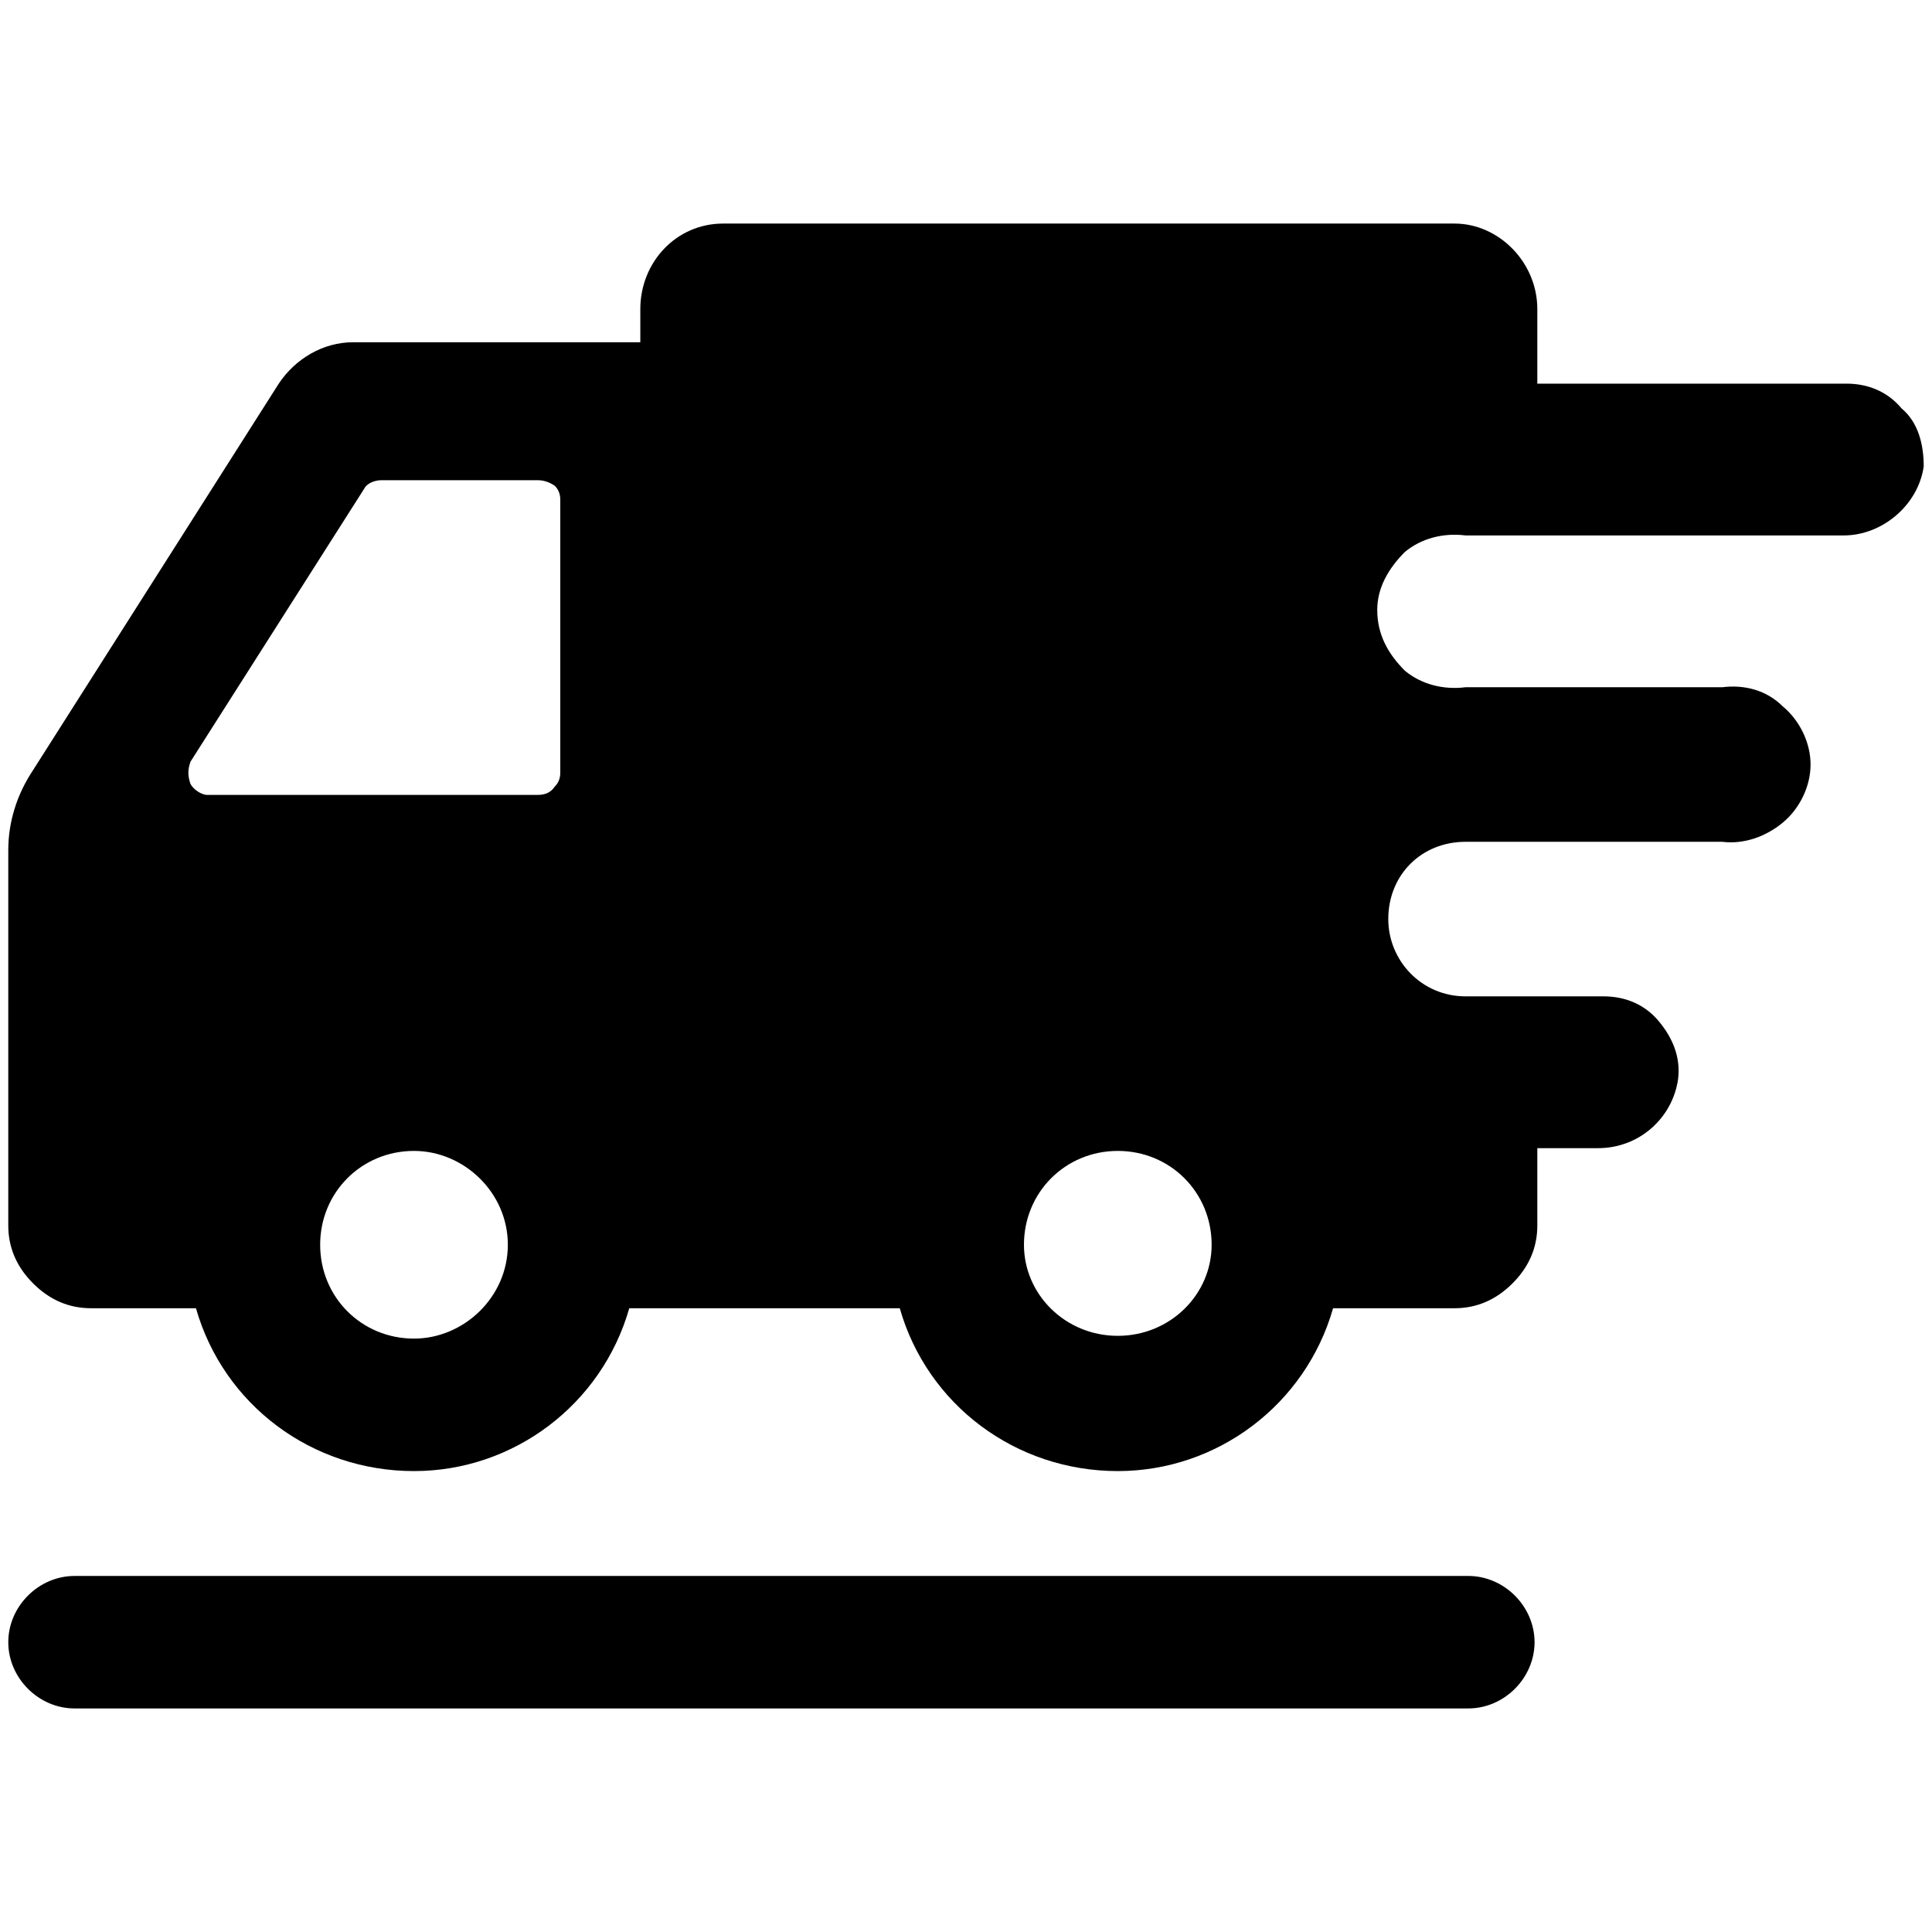
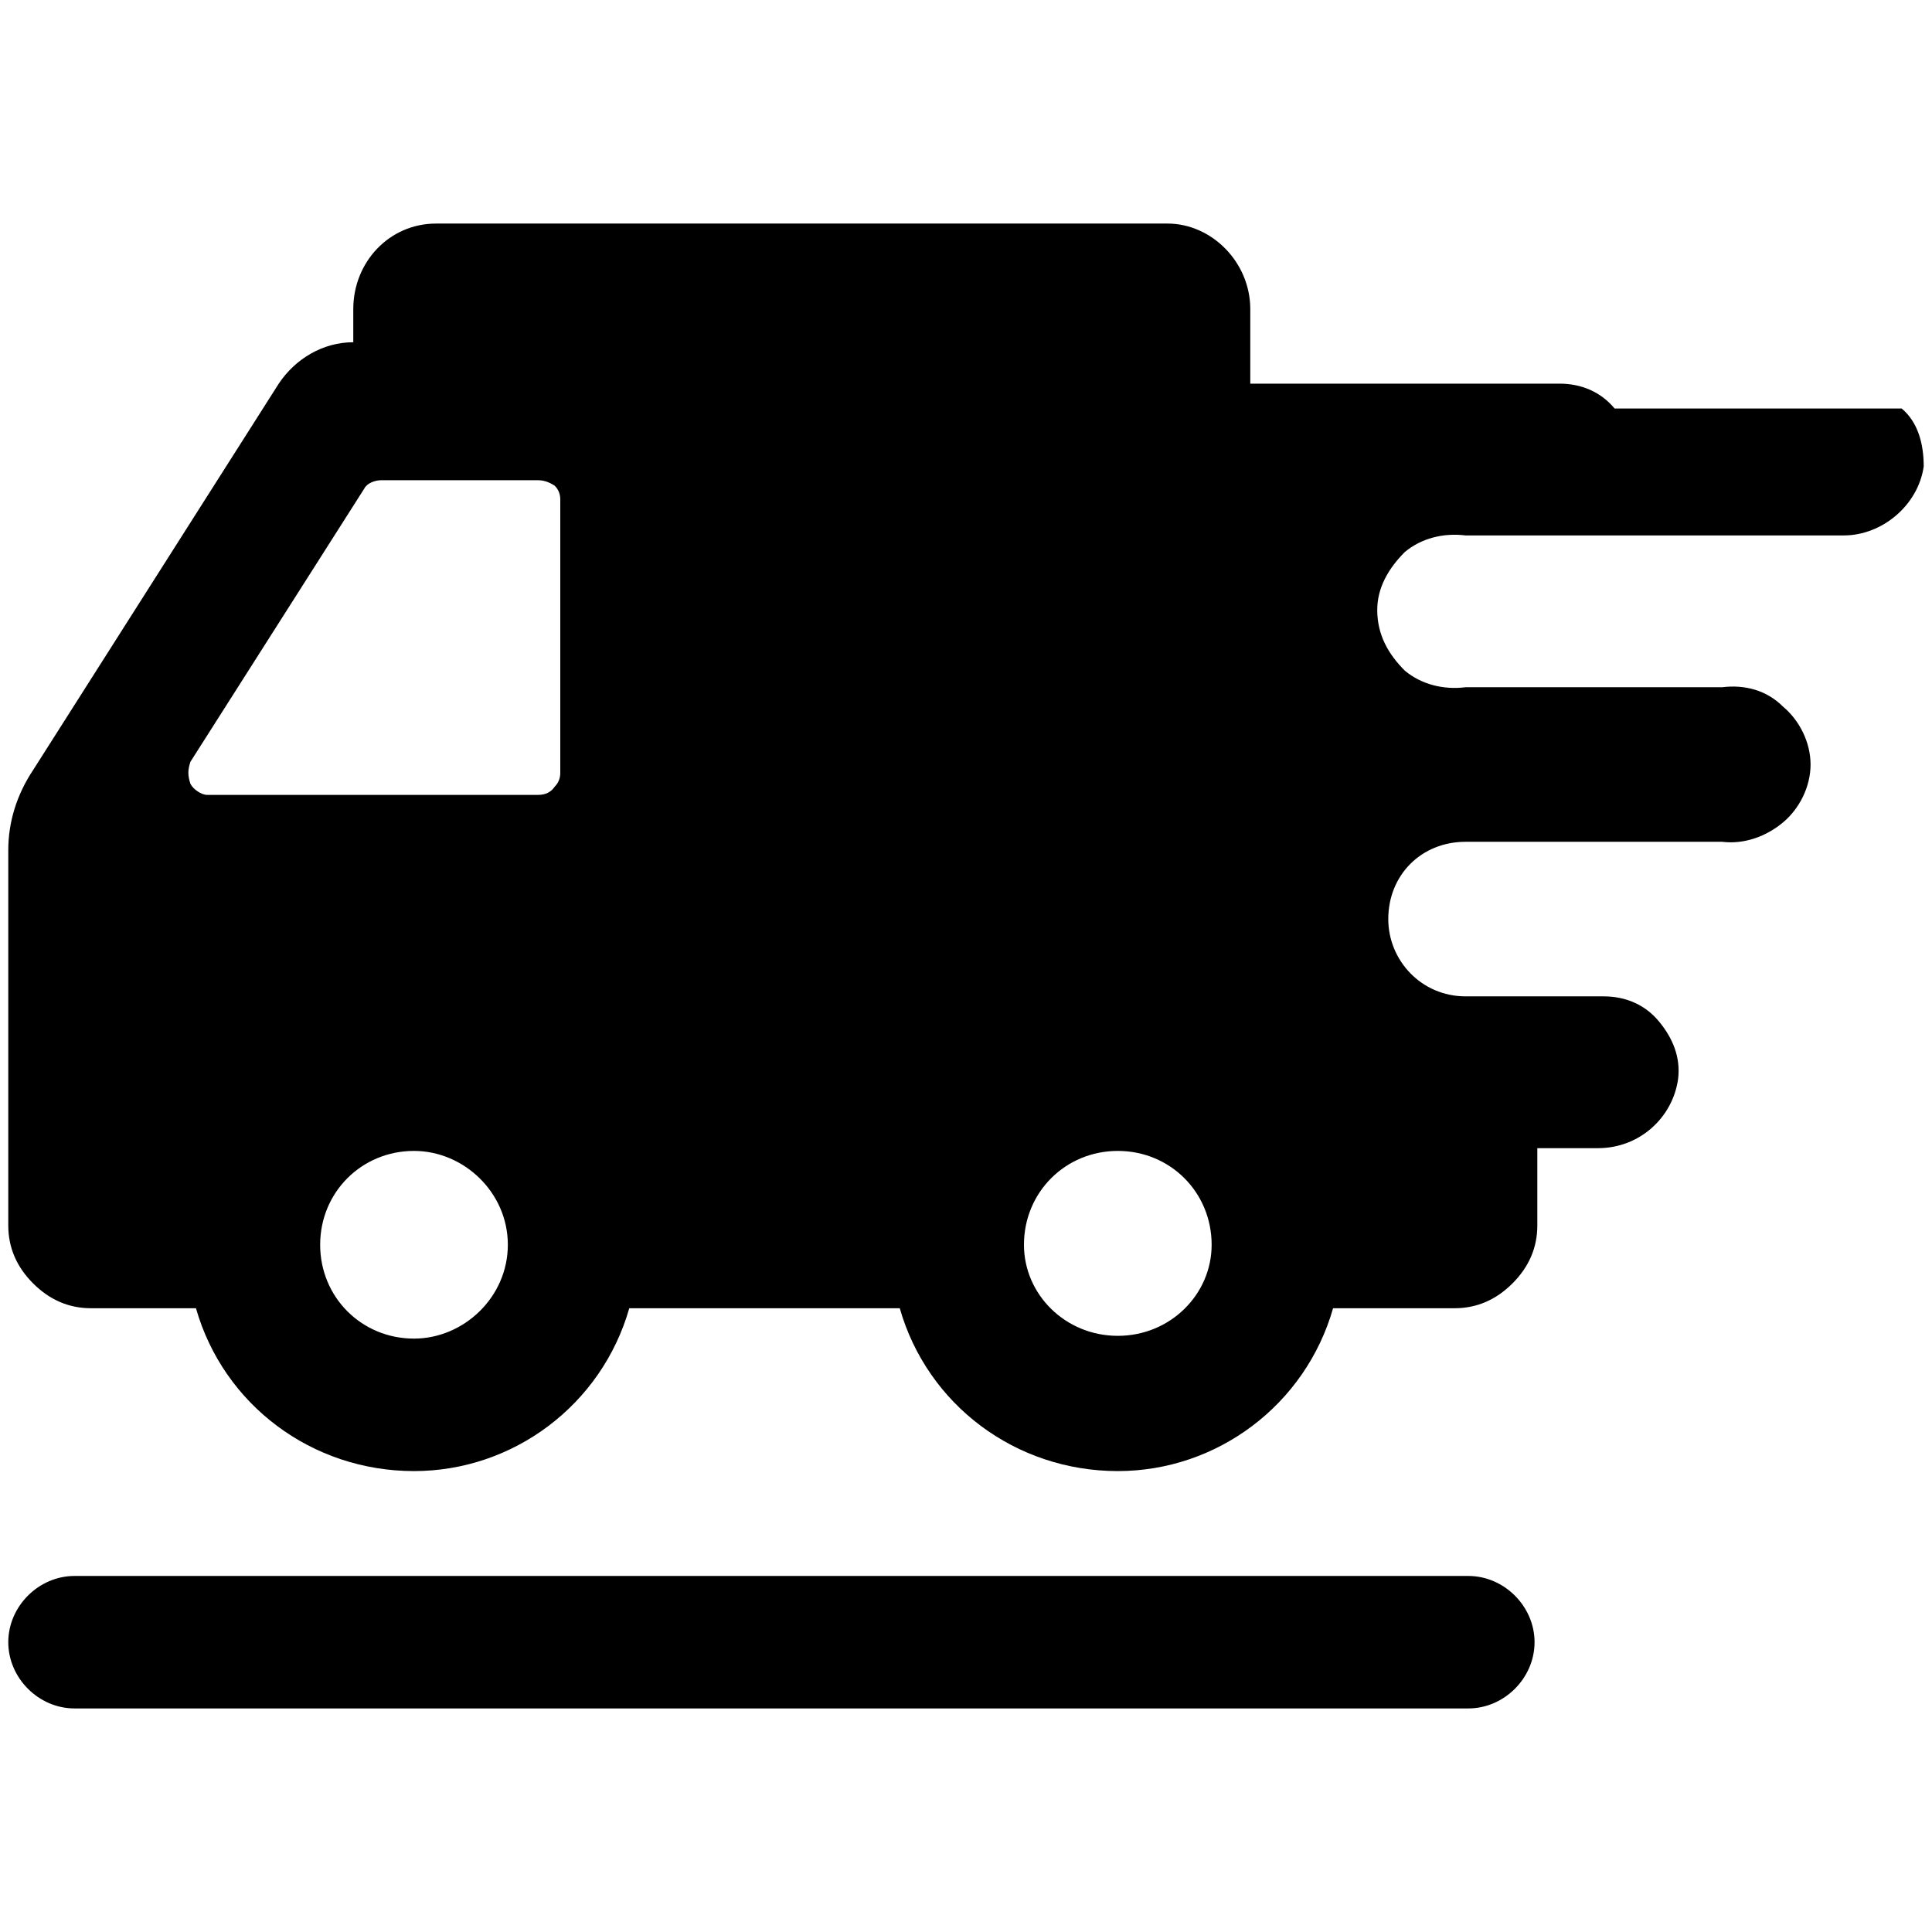
<svg xmlns="http://www.w3.org/2000/svg" version="1.2" viewBox="0 0 70 70" width="70" height="70">
  <title>noun-truck-694955-svg</title>
  <style>
		.s0 { fill: #000000 } 
	</style>
-   <path id="Layer" fill-rule="evenodd" class="s0" d="m68.9 14.8c0.6 0.5 0.8 1.3 0.8 2.1-0.2 1.4-1.5 2.5-2.9 2.5h-13.7c-0.8-0.1-1.6 0.1-2.2 0.6-0.6 0.6-1 1.3-1 2.1 0 0.9 0.4 1.6 1 2.2 0.6 0.5 1.4 0.7 2.2 0.6h9.3c0.8-0.1 1.6 0.1 2.2 0.7 0.6 0.5 1 1.3 1 2.1 0 0.8-0.4 1.6-1 2.1-0.6 0.5-1.4 0.8-2.2 0.7h-9.3c-1.6 0-2.8 1.2-2.8 2.8 0 1.5 1.2 2.8 2.8 2.8h5c0.8 0 1.5 0.3 2 0.9 0.5 0.6 0.8 1.3 0.7 2.1-0.2 1.4-1.4 2.5-2.9 2.5h-2.2v2.8c0 0.8-0.3 1.5-0.9 2.1-0.6 0.6-1.3 0.9-2.1 0.9h-4.4c-1 3.5-4.2 5.9-7.8 5.9-3.7 0-6.9-2.4-7.9-5.9h-9.8c-1 3.5-4.2 5.9-7.8 5.9-3.7 0-6.9-2.4-7.9-5.9h-3.8c-0.8 0-1.5-0.3-2.1-0.9-0.6-0.6-0.9-1.3-0.9-2.1v-13.6c0-1 0.3-2 0.9-2.9l8.9-14c0.6-0.9 1.6-1.5 2.7-1.5h10.4v-1.2c0-1.7 1.3-3.1 3-3.1h26.5c1.6 0 3 1.4 3 3.1v2.7h11.2c0.8 0 1.5 0.3 2 0.9zm-50.5 30.3c0-1.9-1.6-3.4-3.4-3.4-1.9 0-3.4 1.5-3.4 3.4 0 1.9 1.5 3.4 3.4 3.4 1.8 0 3.4-1.5 3.4-3.4zm1.9-27q0-0.3-0.2-0.5-0.3-0.2-0.6-0.2h-5.7c-0.2 0-0.5 0.1-0.6 0.3l-6.3 9.9c-0.1 0.3-0.1 0.5 0 0.8 0.1 0.2 0.4 0.4 0.6 0.4h12q0.4 0 0.6-0.3 0.2-0.2 0.2-0.5zm23.6 27c0-1.9-1.5-3.4-3.4-3.4-1.9 0-3.4 1.5-3.4 3.4 0 1.8 1.5 3.3 3.4 3.3 1.9 0 3.4-1.5 3.4-3.3zm9.3 16.8h-50.5c-1.3 0-2.4-1.1-2.4-2.4 0-1.3 1.1-2.4 2.4-2.4h50.5c1.3 0 2.4 1.1 2.4 2.4 0 1.3-1.1 2.4-2.4 2.4z" />
+   <path id="Layer" fill-rule="evenodd" class="s0" d="m68.9 14.8c0.6 0.5 0.8 1.3 0.8 2.1-0.2 1.4-1.5 2.5-2.9 2.5h-13.7c-0.8-0.1-1.6 0.1-2.2 0.6-0.6 0.6-1 1.3-1 2.1 0 0.9 0.4 1.6 1 2.2 0.6 0.5 1.4 0.7 2.2 0.6h9.3c0.8-0.1 1.6 0.1 2.2 0.7 0.6 0.5 1 1.3 1 2.1 0 0.8-0.4 1.6-1 2.1-0.6 0.5-1.4 0.8-2.2 0.7h-9.3c-1.6 0-2.8 1.2-2.8 2.8 0 1.5 1.2 2.8 2.8 2.8h5c0.8 0 1.5 0.3 2 0.9 0.5 0.6 0.8 1.3 0.7 2.1-0.2 1.4-1.4 2.5-2.9 2.5h-2.2v2.8c0 0.8-0.3 1.5-0.9 2.1-0.6 0.6-1.3 0.9-2.1 0.9h-4.4c-1 3.5-4.2 5.9-7.8 5.9-3.7 0-6.9-2.4-7.9-5.9h-9.8c-1 3.5-4.2 5.9-7.8 5.9-3.7 0-6.9-2.4-7.9-5.9h-3.8c-0.8 0-1.5-0.3-2.1-0.9-0.6-0.6-0.9-1.3-0.9-2.1v-13.6c0-1 0.3-2 0.9-2.9l8.9-14c0.6-0.9 1.6-1.5 2.7-1.5v-1.2c0-1.7 1.3-3.1 3-3.1h26.5c1.6 0 3 1.4 3 3.1v2.7h11.2c0.8 0 1.5 0.3 2 0.9zm-50.5 30.3c0-1.9-1.6-3.4-3.4-3.4-1.9 0-3.4 1.5-3.4 3.4 0 1.9 1.5 3.4 3.4 3.4 1.8 0 3.4-1.5 3.4-3.4zm1.9-27q0-0.3-0.2-0.5-0.3-0.2-0.6-0.2h-5.7c-0.2 0-0.5 0.1-0.6 0.3l-6.3 9.9c-0.1 0.3-0.1 0.5 0 0.8 0.1 0.2 0.4 0.4 0.6 0.4h12q0.4 0 0.6-0.3 0.2-0.2 0.2-0.5zm23.6 27c0-1.9-1.5-3.4-3.4-3.4-1.9 0-3.4 1.5-3.4 3.4 0 1.8 1.5 3.3 3.4 3.3 1.9 0 3.4-1.5 3.4-3.3zm9.3 16.8h-50.5c-1.3 0-2.4-1.1-2.4-2.4 0-1.3 1.1-2.4 2.4-2.4h50.5c1.3 0 2.4 1.1 2.4 2.4 0 1.3-1.1 2.4-2.4 2.4z" />
</svg>